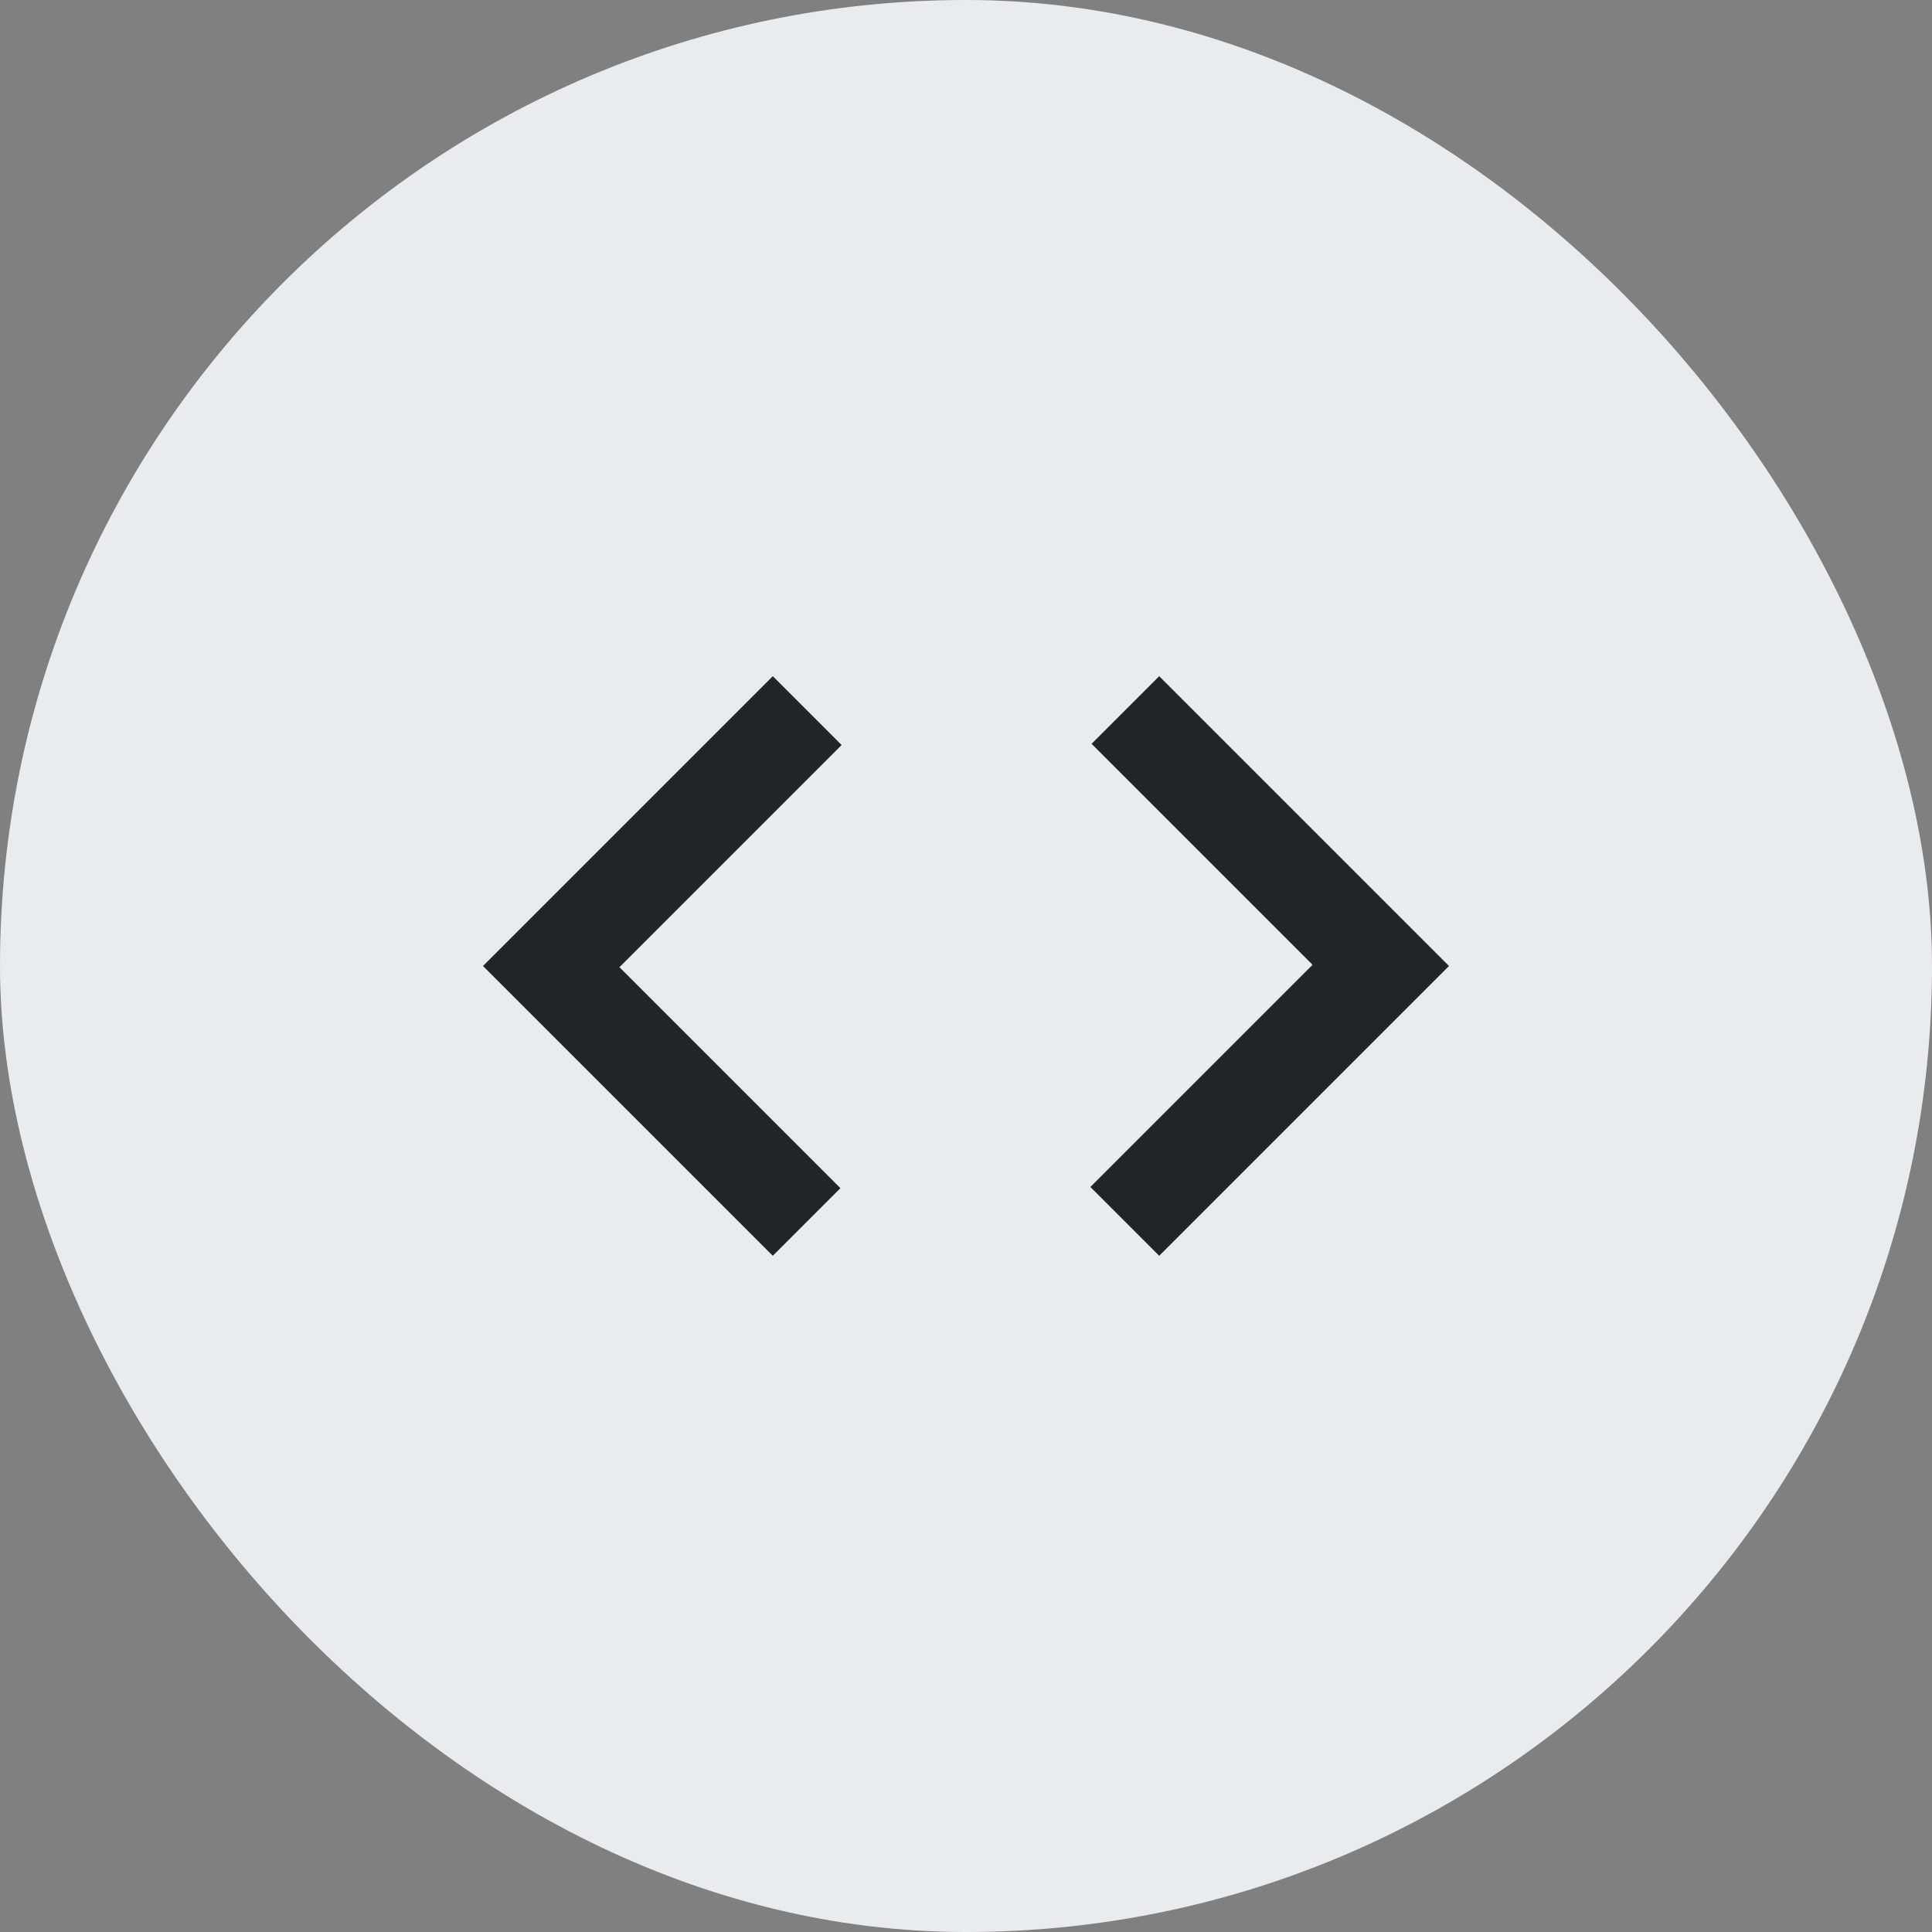
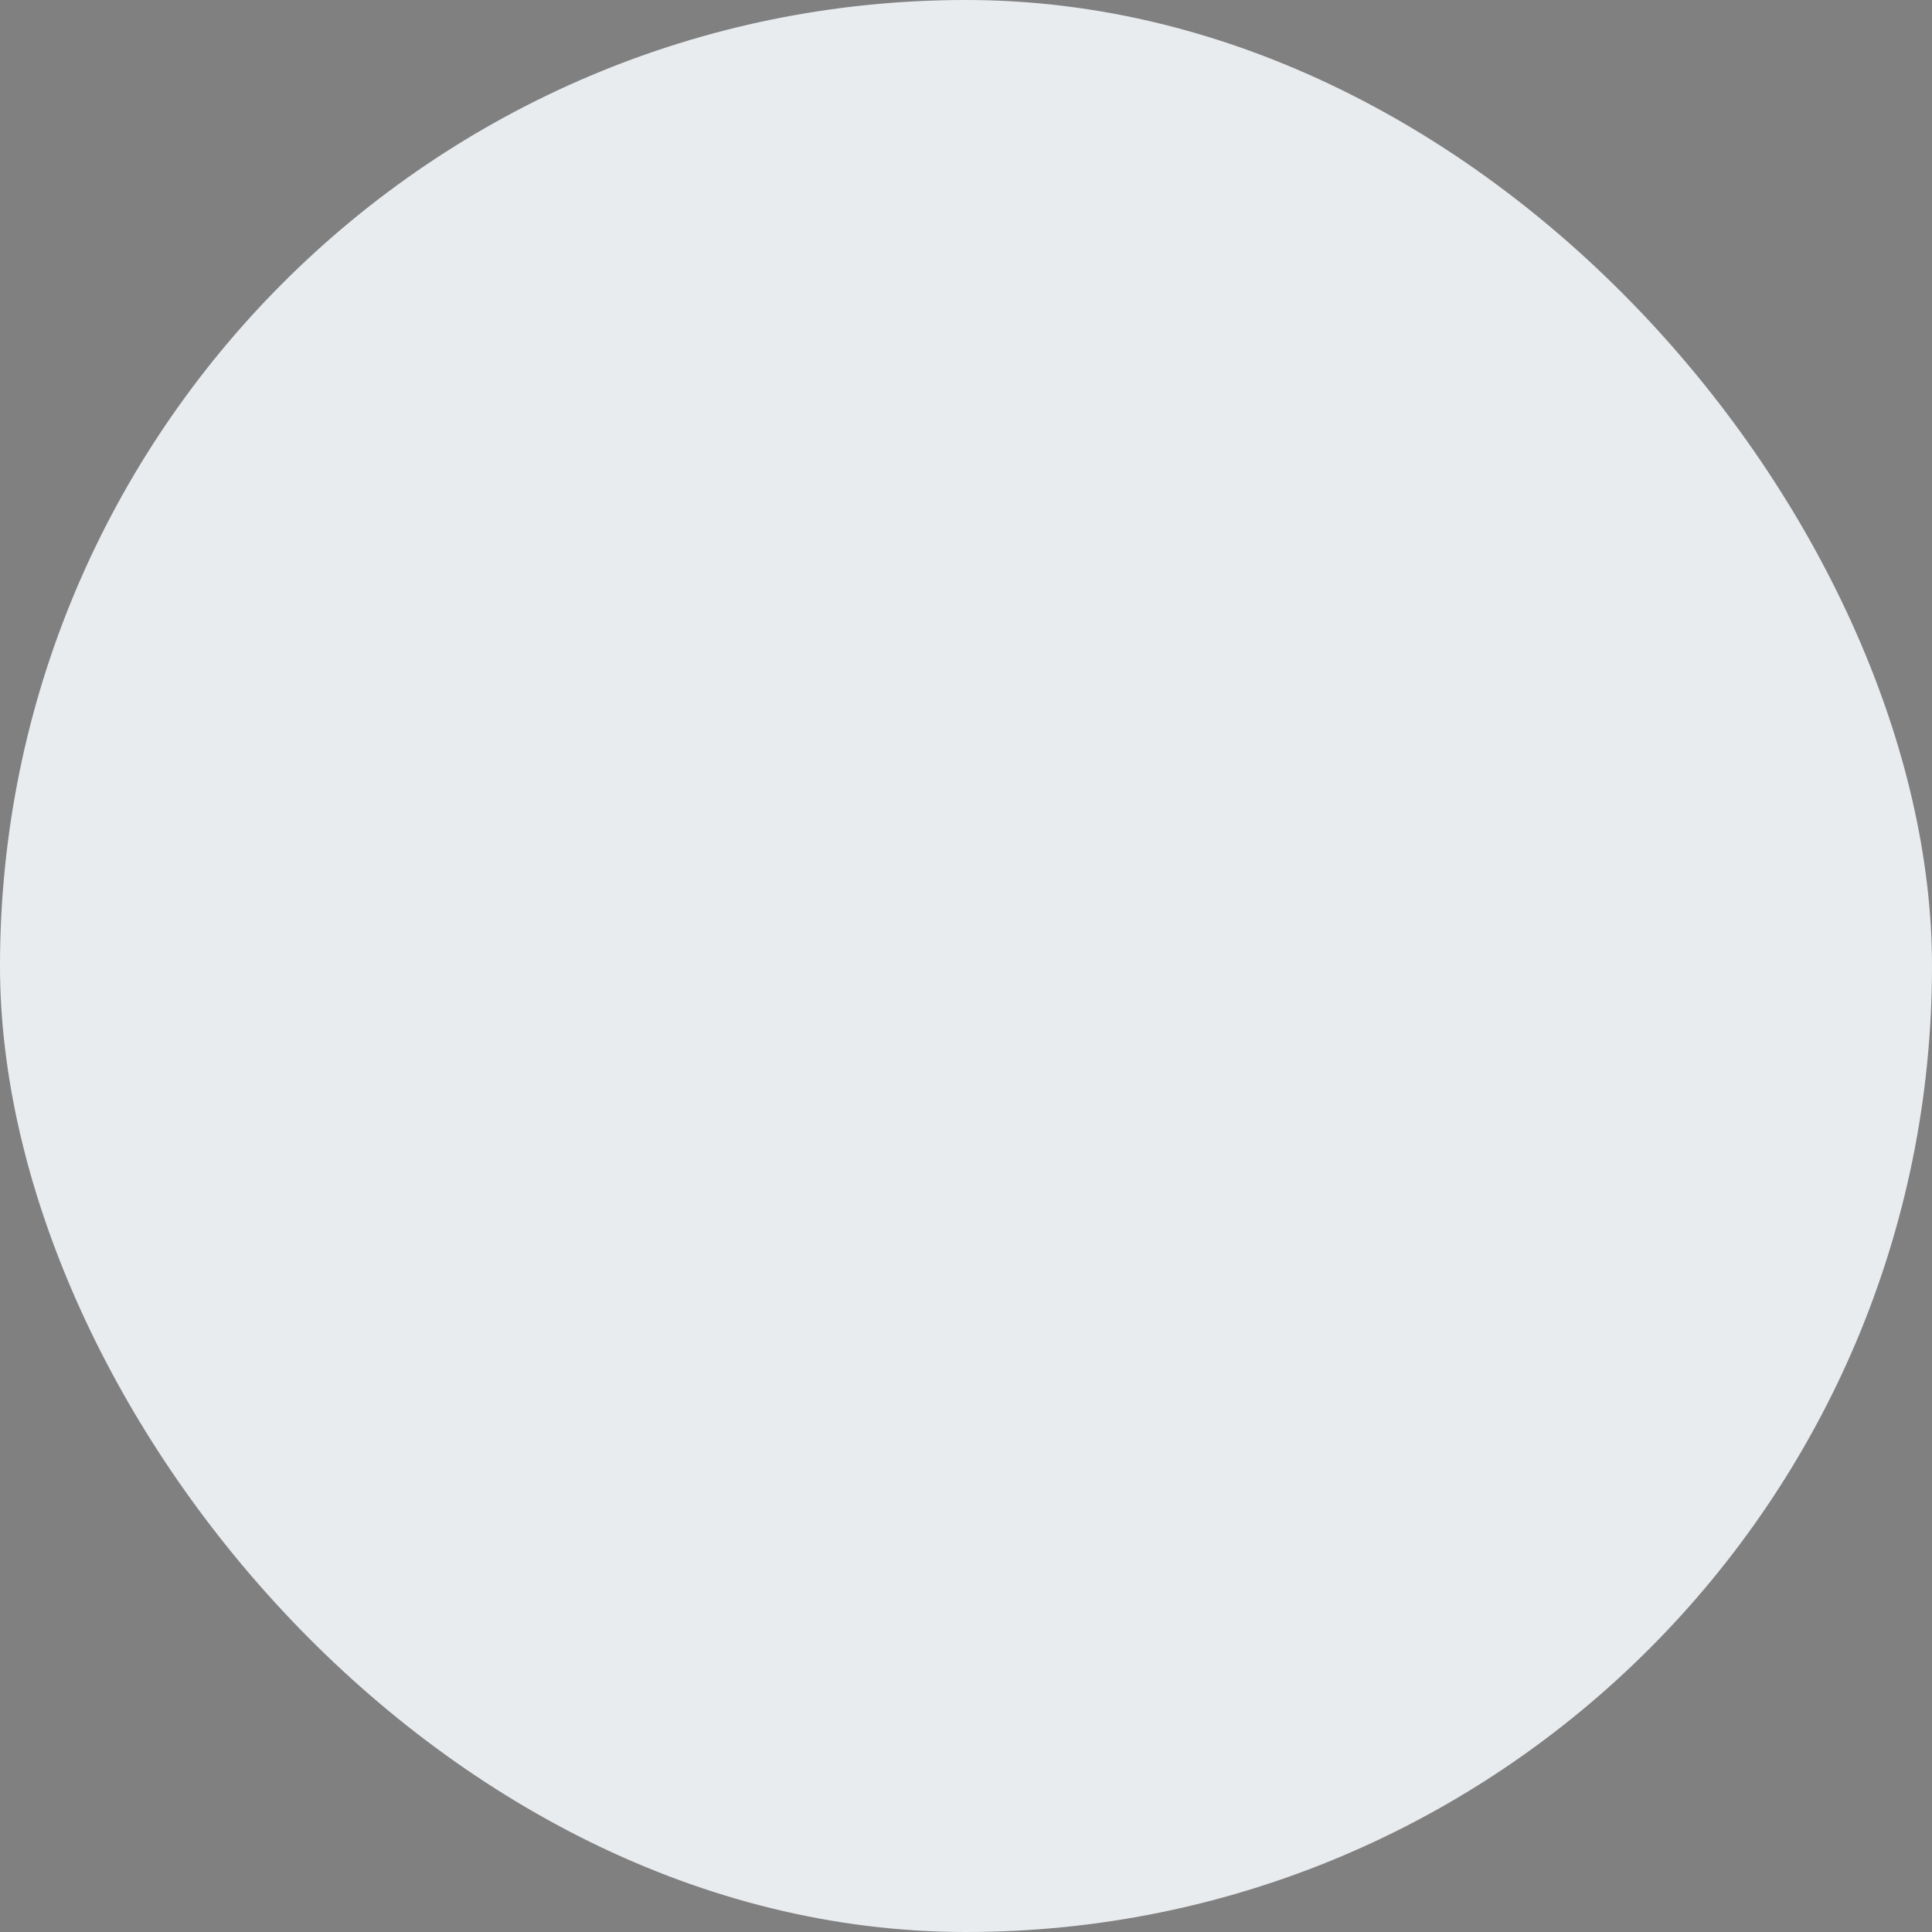
<svg xmlns="http://www.w3.org/2000/svg" width="40" height="40" viewBox="0 0 40 40" fill="none">
  <rect x="0" y="0" width="40" height="40" fill="#808080" stroke="none" />
  <rect width="40" height="40" rx="20" fill="#E9ECEF" />
  <mask id="mask0_1000_6653" style="mask-type:alpha" maskUnits="userSpaceOnUse" x="8" y="8" width="24" height="24">
-     <rect x="8" y="8" width="24" height="24" fill="#D9D9D9" />
-   </mask>
+     </mask>
  <g mask="url(#mask0_1000_6653)">
    <path d="M16 26L10 20L16 14L17.425 15.425L12.825 20.025L17.4 24.6L16 26ZM24 26L22.575 24.575L27.175 19.975L22.6 15.4L24 14L30 20L24 26Z" fill="#212529" />
  </g>
</svg>